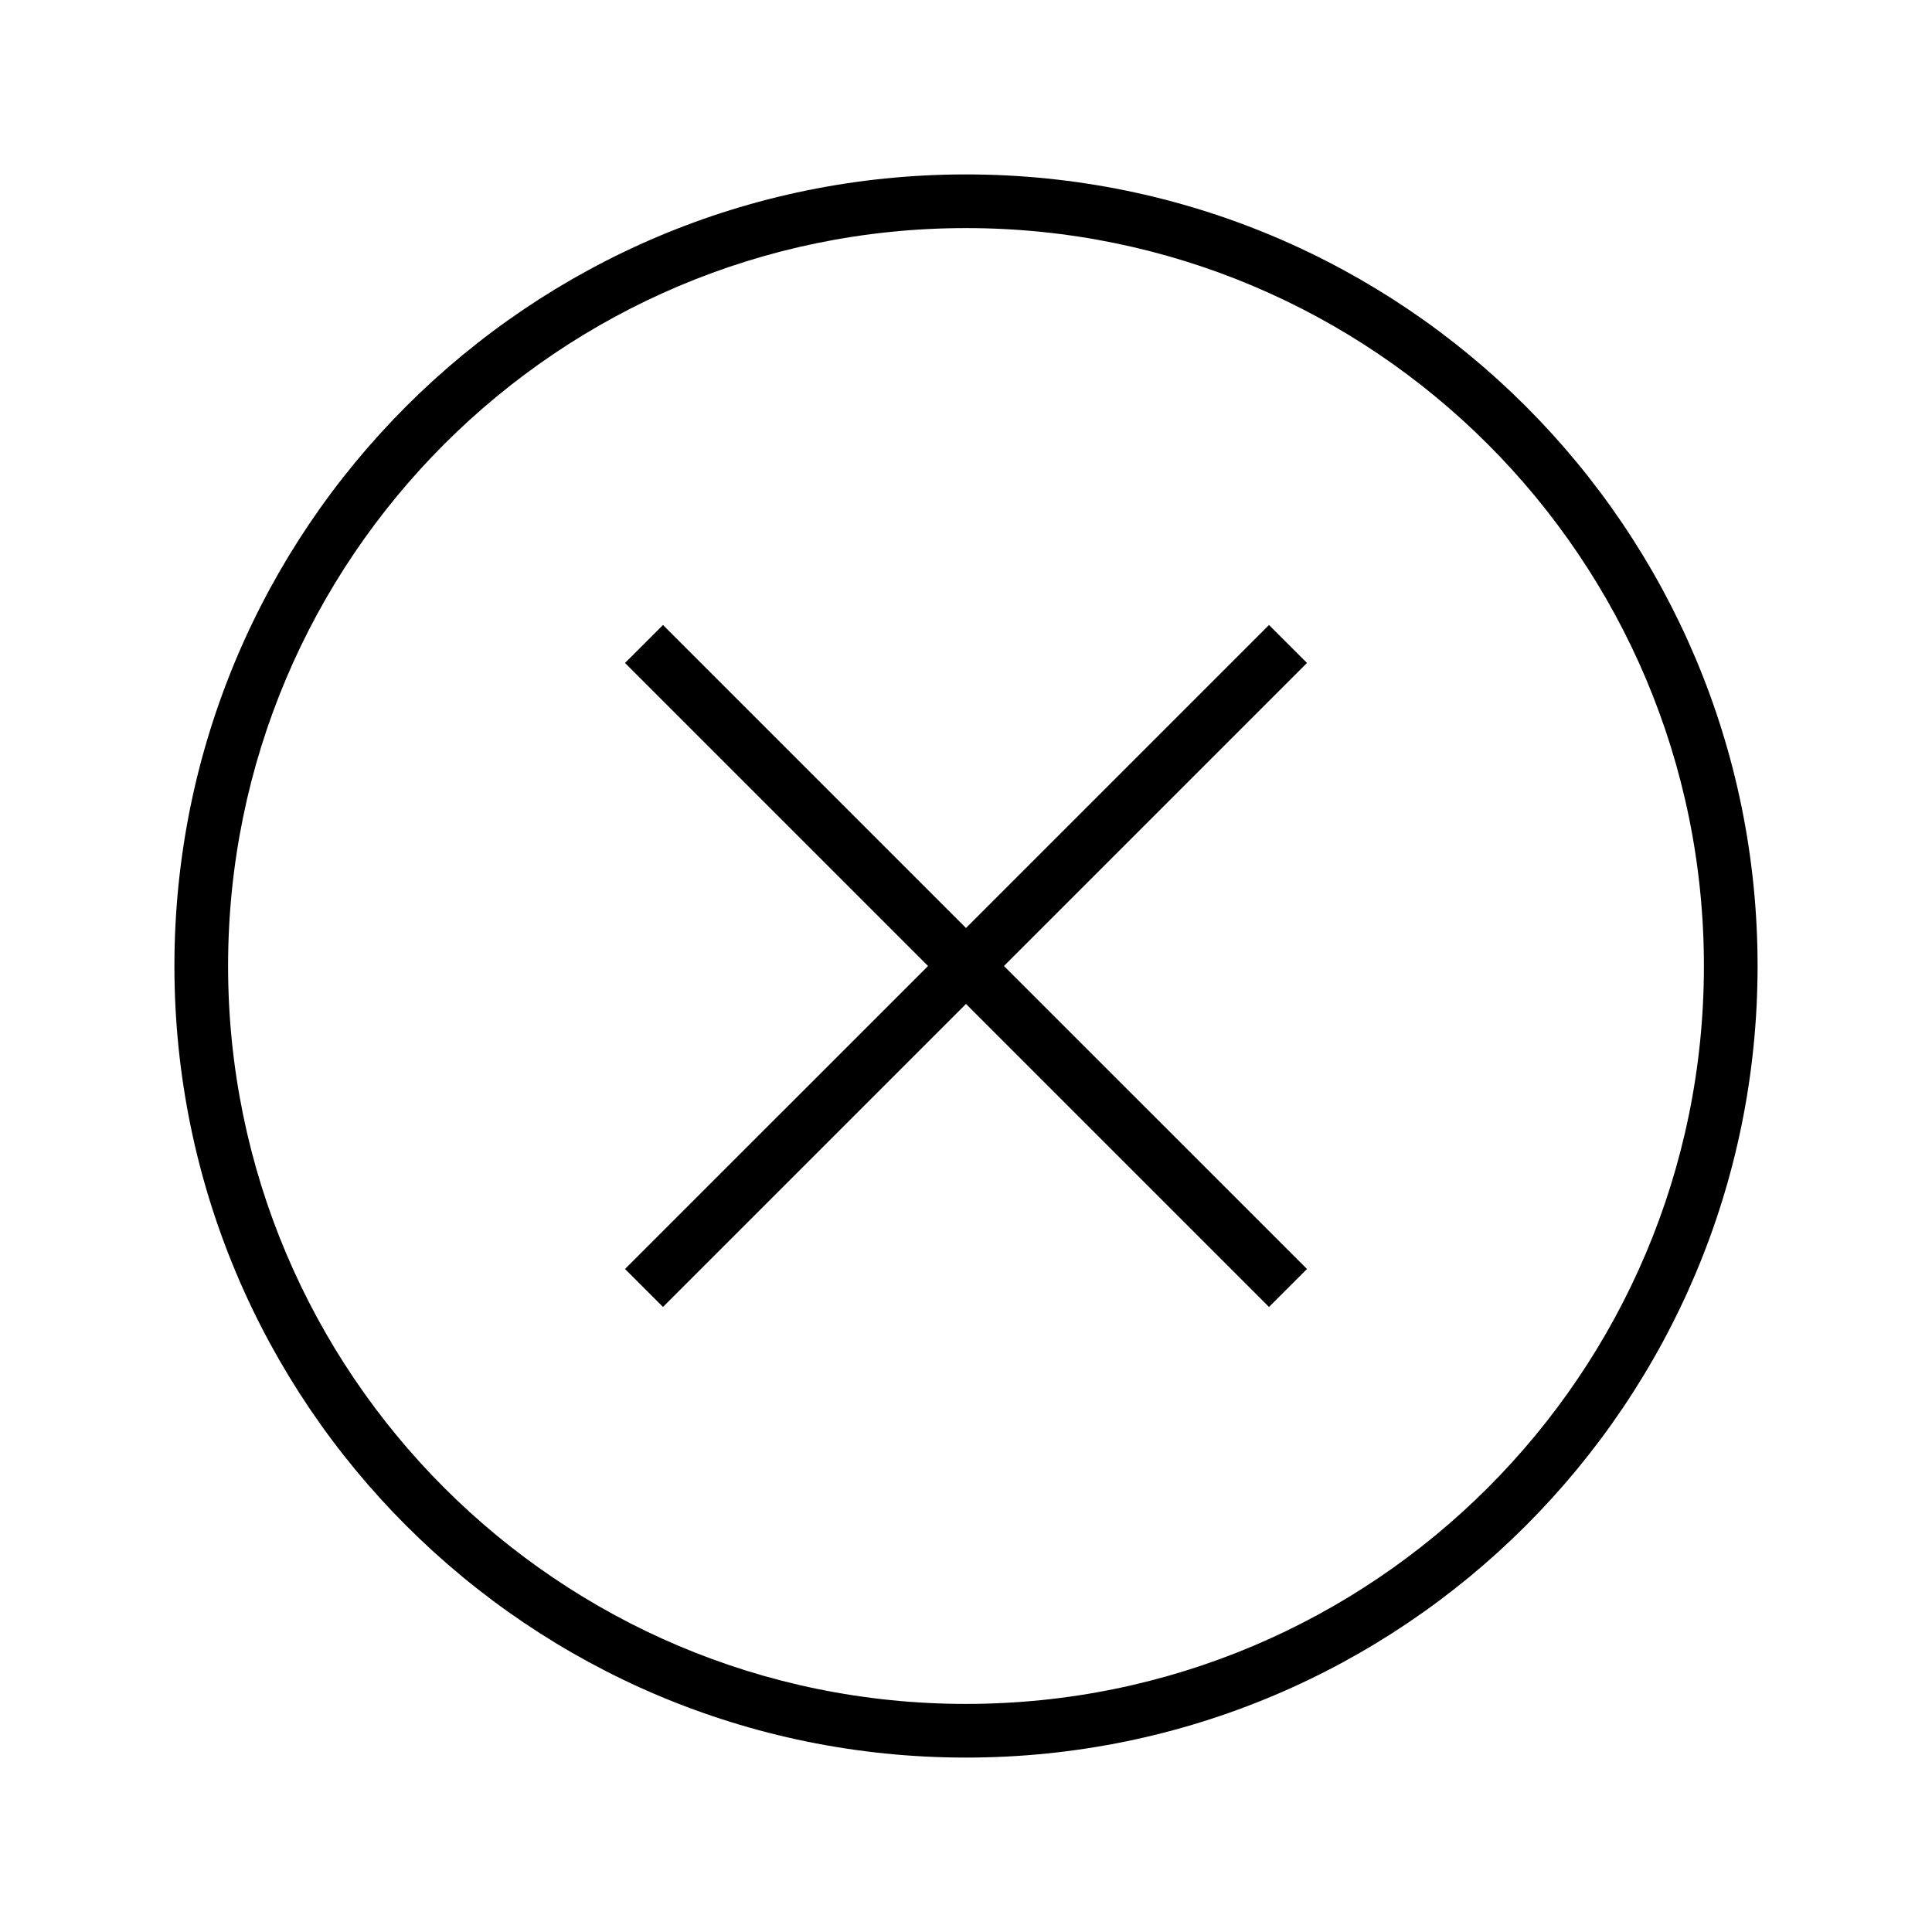
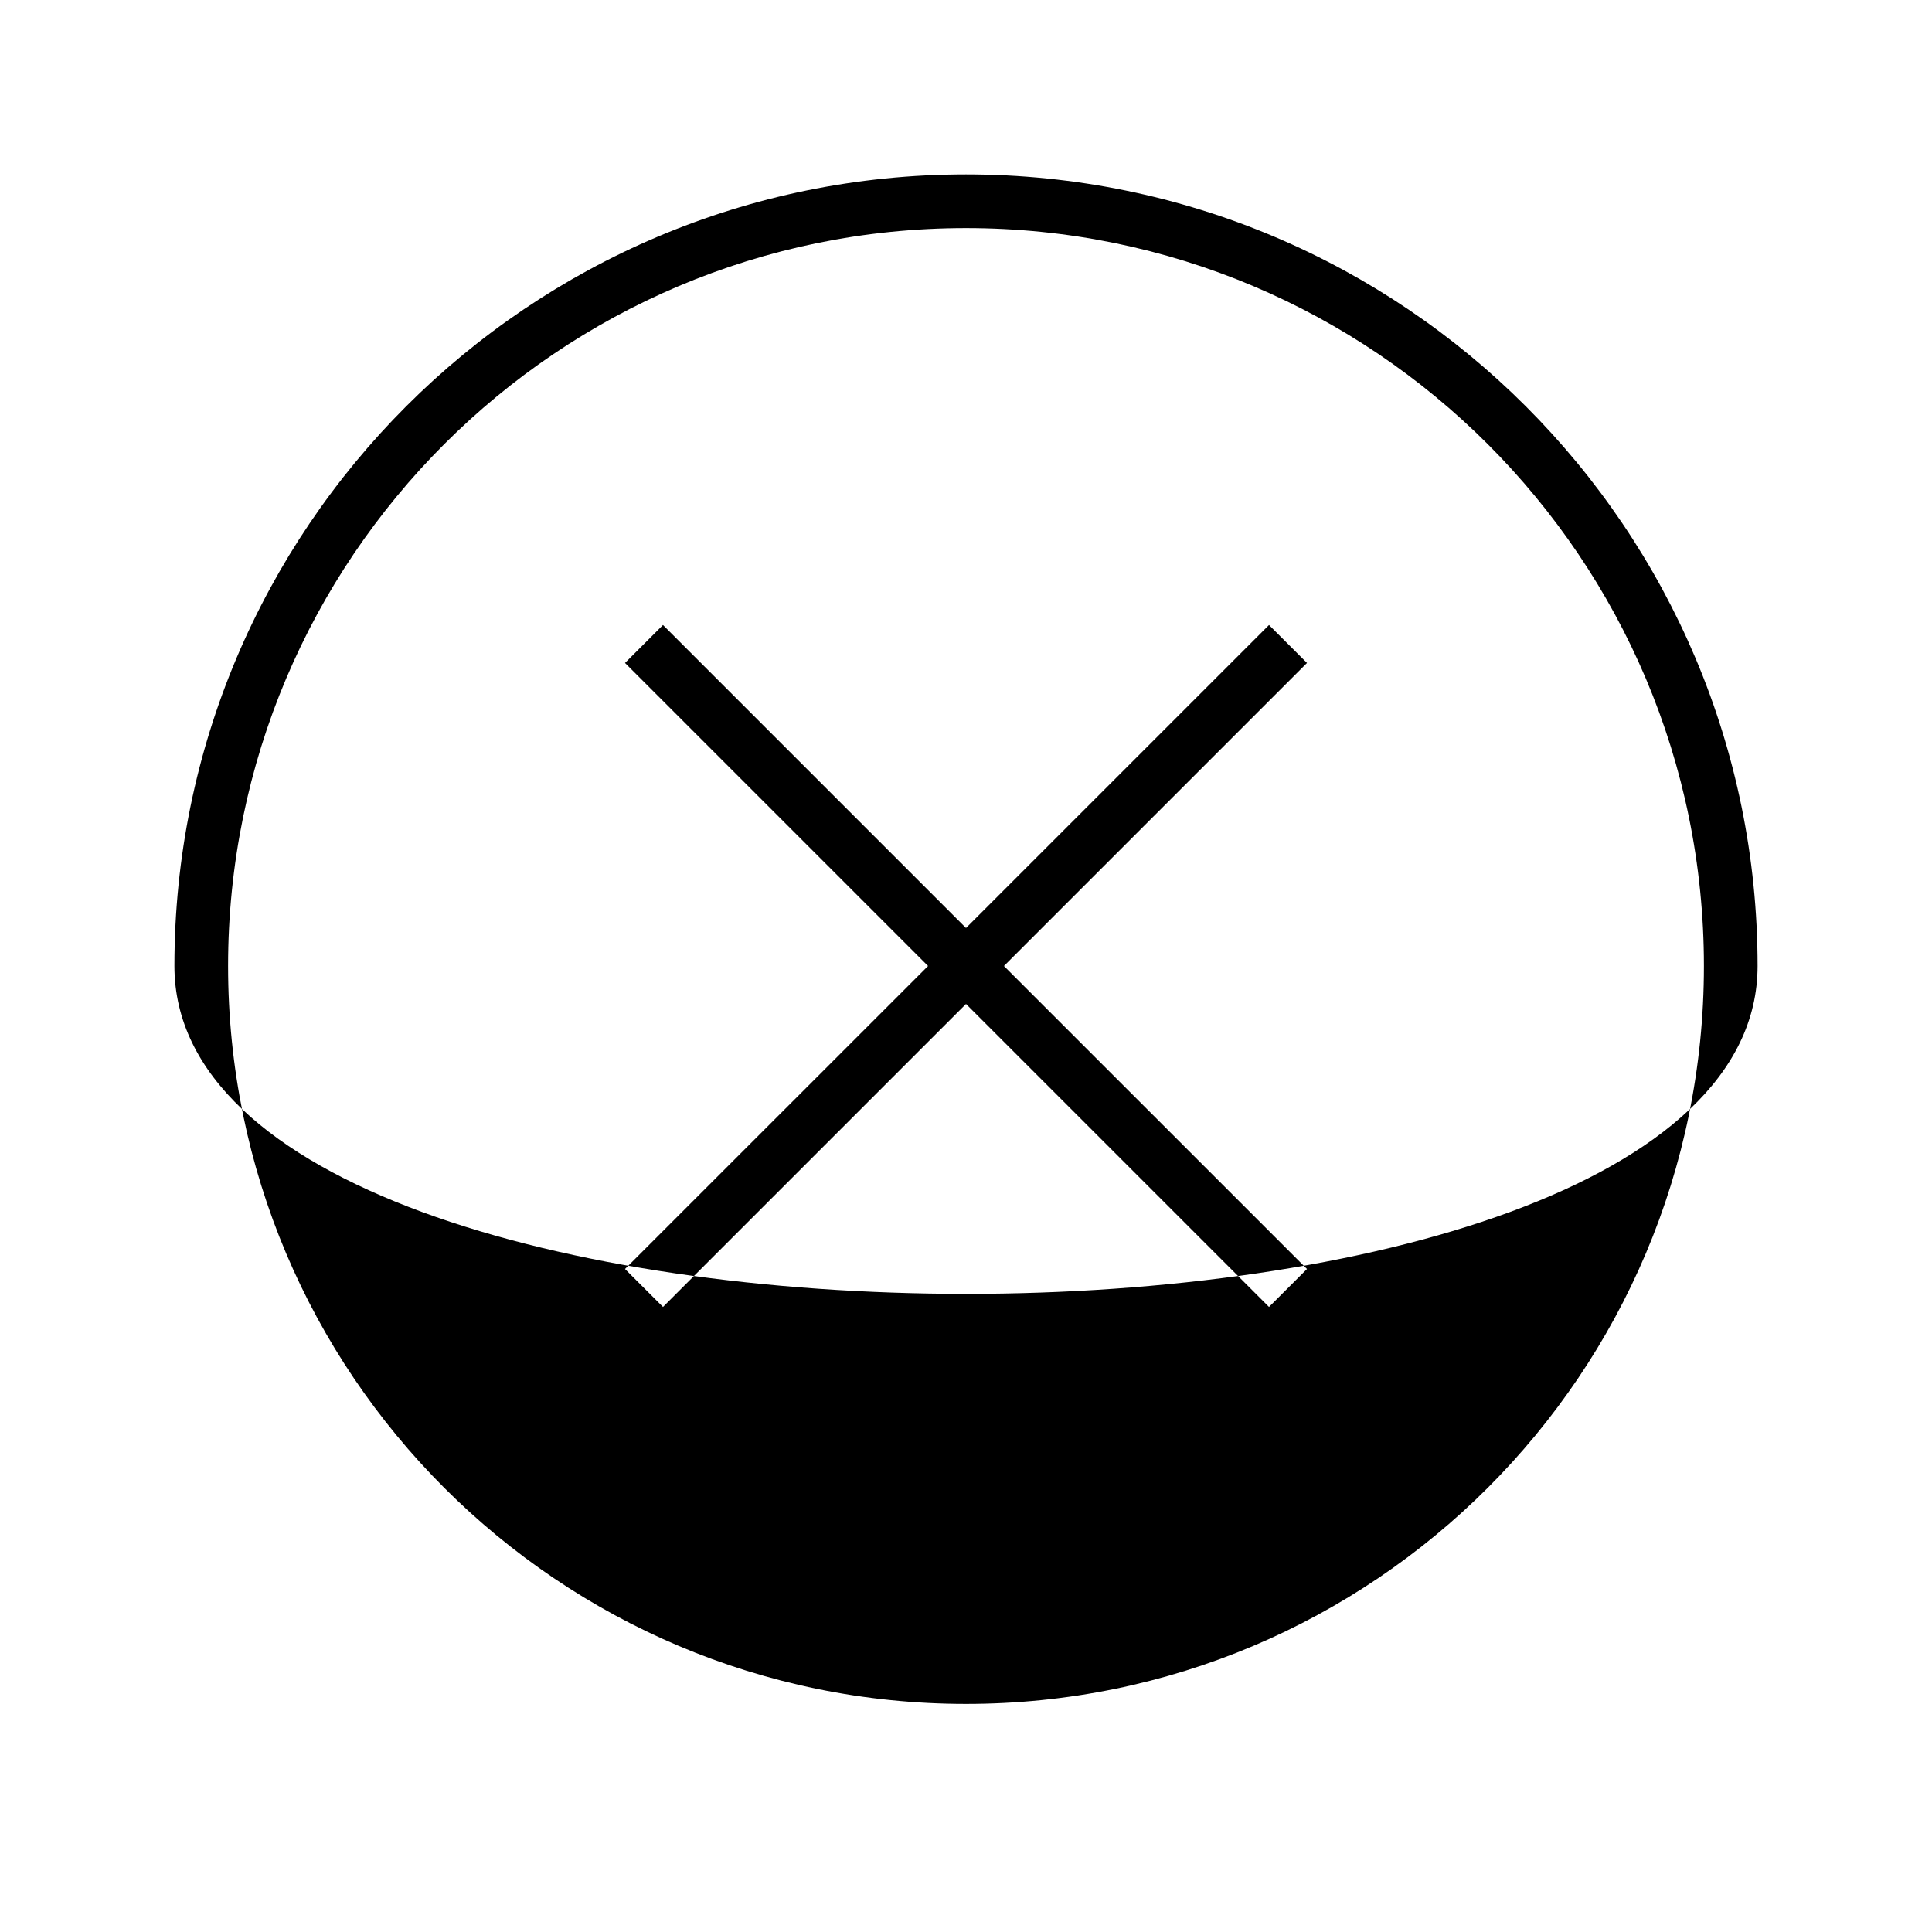
<svg xmlns="http://www.w3.org/2000/svg" width="36" height="36" viewBox="0 0 36 36" fill="none">
-   <path fill-rule="evenodd" clip-rule="evenodd" d="M18 4.25C10.406 4.25 4.25 10.405 4.25 18c0 7.594 6.156 13.75 13.75 13.75S31.75 25.594 31.75 18c0-7.595-6.156-13.75-13.75-13.75ZM3.25 18C3.25 9.853 9.853 3.25 18 3.25S32.75 9.853 32.75 18c0 8.146-6.603 14.75-14.75 14.75S3.25 26.145 3.25 18Zm14.75.707-5.646 5.646-.708-.707L17.293 18l-5.647-5.647.708-.707L18 17.292l5.646-5.646.708.707L18.707 18l5.647 5.646-.708.707L18 18.707Z" fill="#000" />
+   <path fill-rule="evenodd" clip-rule="evenodd" d="M18 4.25C10.406 4.25 4.25 10.405 4.25 18c0 7.594 6.156 13.75 13.75 13.75S31.75 25.594 31.75 18c0-7.595-6.156-13.75-13.75-13.75ZM3.25 18C3.25 9.853 9.853 3.25 18 3.25S32.75 9.853 32.75 18S3.25 26.145 3.25 18Zm14.75.707-5.646 5.646-.708-.707L17.293 18l-5.647-5.647.708-.707L18 17.292l5.646-5.646.708.707L18.707 18l5.647 5.646-.708.707L18 18.707Z" fill="#000" />
</svg>